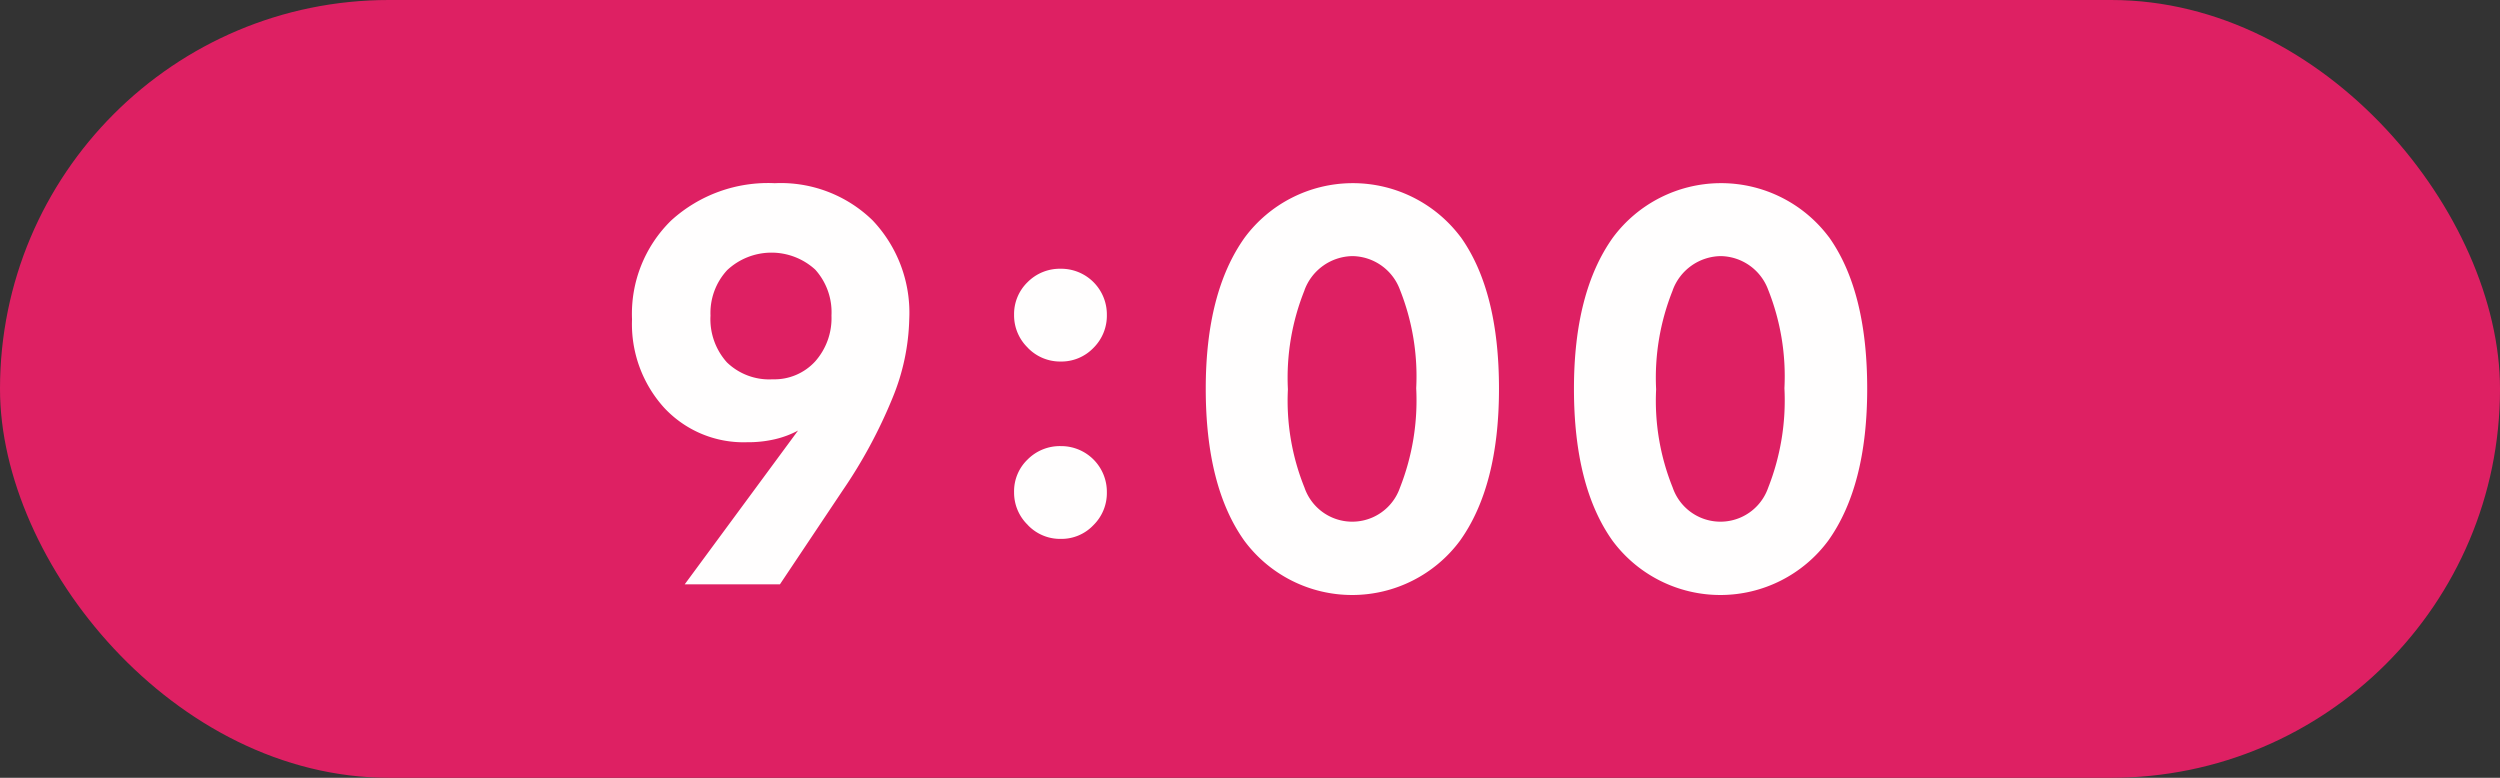
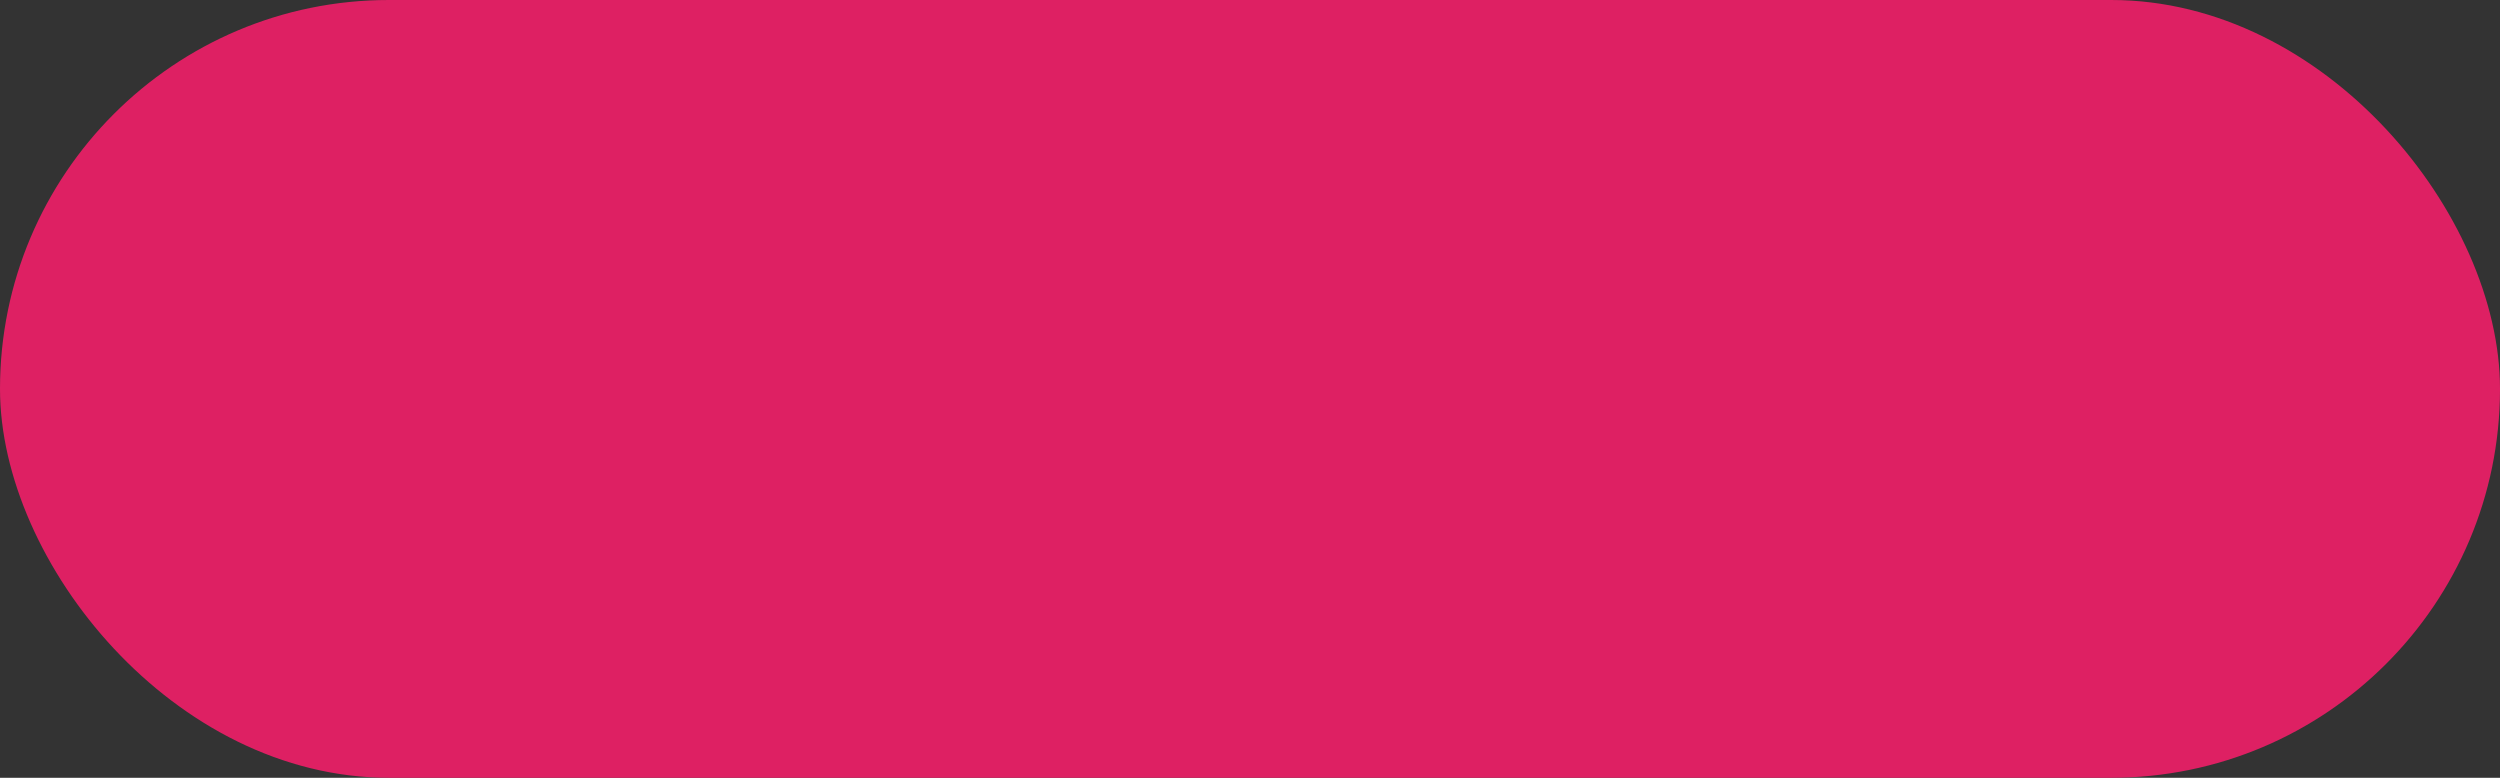
<svg xmlns="http://www.w3.org/2000/svg" id="interview_time_02_sp.svg" width="180" height="56" viewBox="0 0 180 56">
  <rect x="0" y="0" width="180" height="56" fill="#333333" stroke="none" />
  <defs>
    <style>
      .cls-1 {
        fill: #de2063;
      }

      .cls-2 {
        fill: #fffefe;
        fill-rule: evenodd;
      }
    </style>
  </defs>
  <rect id="長方形_954_のコピー" data-name="長方形 954 のコピー" class="cls-1" width="180" height="56" rx="28" ry="28" />
-   <path id="_9:00" data-name="9:00" class="cls-2" d="M163.685,9678.03a3.983,3.983,0,0,1-3.057,1.28,4.382,4.382,0,0,1-3.291-1.22,4.655,4.655,0,0,1-1.181-3.37,4.543,4.543,0,0,1,1.2-3.27,4.669,4.669,0,0,1,6.338-.04,4.579,4.579,0,0,1,1.172,3.31A4.686,4.686,0,0,1,163.685,9678.03Zm-9.385,16.04h6.856l4.511-6.75a35.582,35.582,0,0,0,3.6-6.68,15.826,15.826,0,0,0,1.2-5.69,9.658,9.658,0,0,0-2.646-7.09,9.472,9.472,0,0,0-7.041-2.67,10.358,10.358,0,0,0-7.461,2.69,9.4,9.4,0,0,0-2.813,7.11,8.964,8.964,0,0,0,2.315,6.37,7.8,7.8,0,0,0,5.966,2.48,8.479,8.479,0,0,0,1.983-.21,6.753,6.753,0,0,0,1.689-.63Zm24.7-17.03a3.231,3.231,0,0,0,2.373.99,3.2,3.2,0,0,0,2.354-.98,3.265,3.265,0,0,0,.967-2.38,3.29,3.29,0,0,0-3.321-3.32,3.268,3.268,0,0,0-2.382.96,3.2,3.2,0,0,0-.977,2.36A3.241,3.241,0,0,0,179.005,9677.04Zm0,12.76a3.2,3.2,0,0,0,2.373,1,3.167,3.167,0,0,0,2.354-.99,3.242,3.242,0,0,0,.967-2.37,3.29,3.29,0,0,0-3.321-3.32,3.268,3.268,0,0,0-2.382.96,3.167,3.167,0,0,0-.977,2.36A3.235,3.235,0,0,0,179.005,9689.8Zm31.16-20.74a9.7,9.7,0,0,0-15.546.05q-2.8,3.93-2.8,10.88,0,7.05,2.783,10.95a9.665,9.665,0,0,0,15.537-.03q2.793-3.93,2.793-10.92Q212.929,9672.94,210.165,9669.06Zm-11.24,3.84a3.743,3.743,0,0,1,3.457-2.46,3.7,3.7,0,0,1,3.418,2.42,16.848,16.848,0,0,1,1.172,7.09,17.167,17.167,0,0,1-1.172,7.17,3.636,3.636,0,0,1-6.875-.02,16.688,16.688,0,0,1-1.191-7.07A16.869,16.869,0,0,1,198.925,9672.9Zm37.752-3.84a9.7,9.7,0,0,0-15.547.05q-2.8,3.93-2.8,10.88,0,7.05,2.783,10.95a9.665,9.665,0,0,0,15.537-.03q2.793-3.93,2.793-10.92Q239.441,9672.94,236.677,9669.06Zm-11.24,3.84a3.742,3.742,0,0,1,3.457-2.46,3.7,3.7,0,0,1,3.418,2.42,16.848,16.848,0,0,1,1.172,7.09,17.167,17.167,0,0,1-1.172,7.17,3.636,3.636,0,0,1-6.875-.02,16.688,16.688,0,0,1-1.191-7.07A16.869,16.869,0,0,1,225.437,9672.9Z" transform="translate(-105 -9652)" />
</svg>